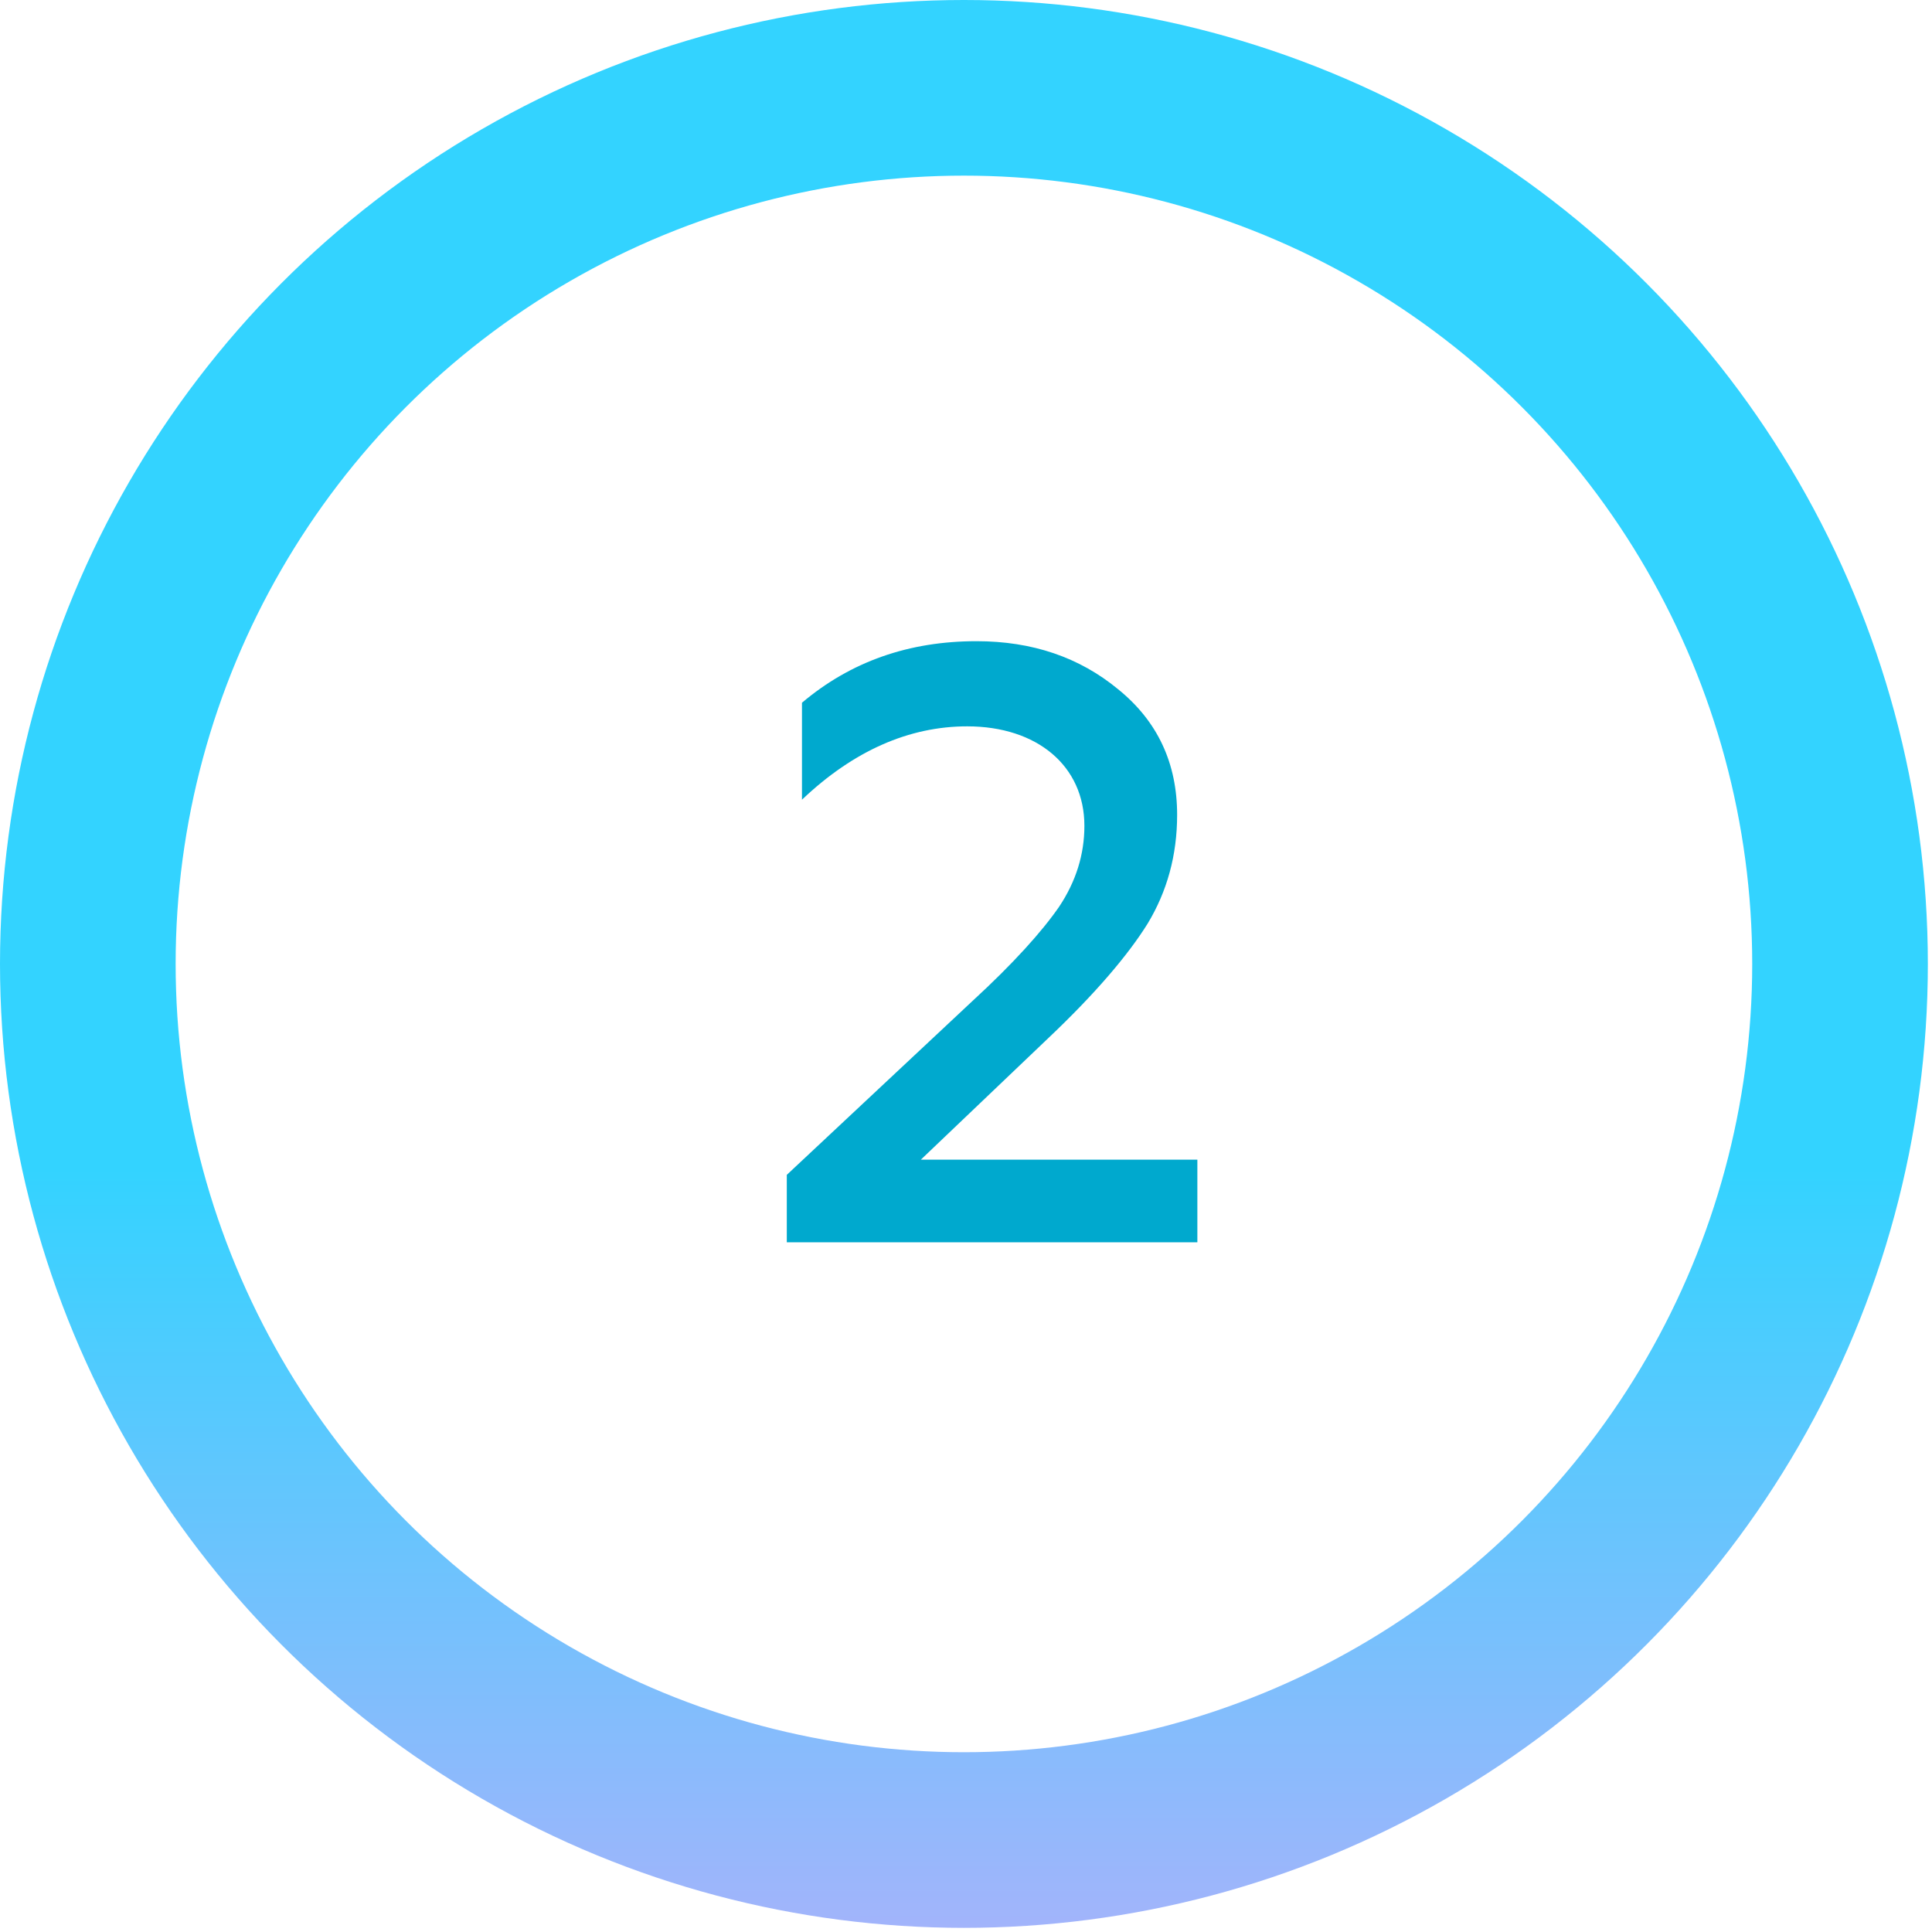
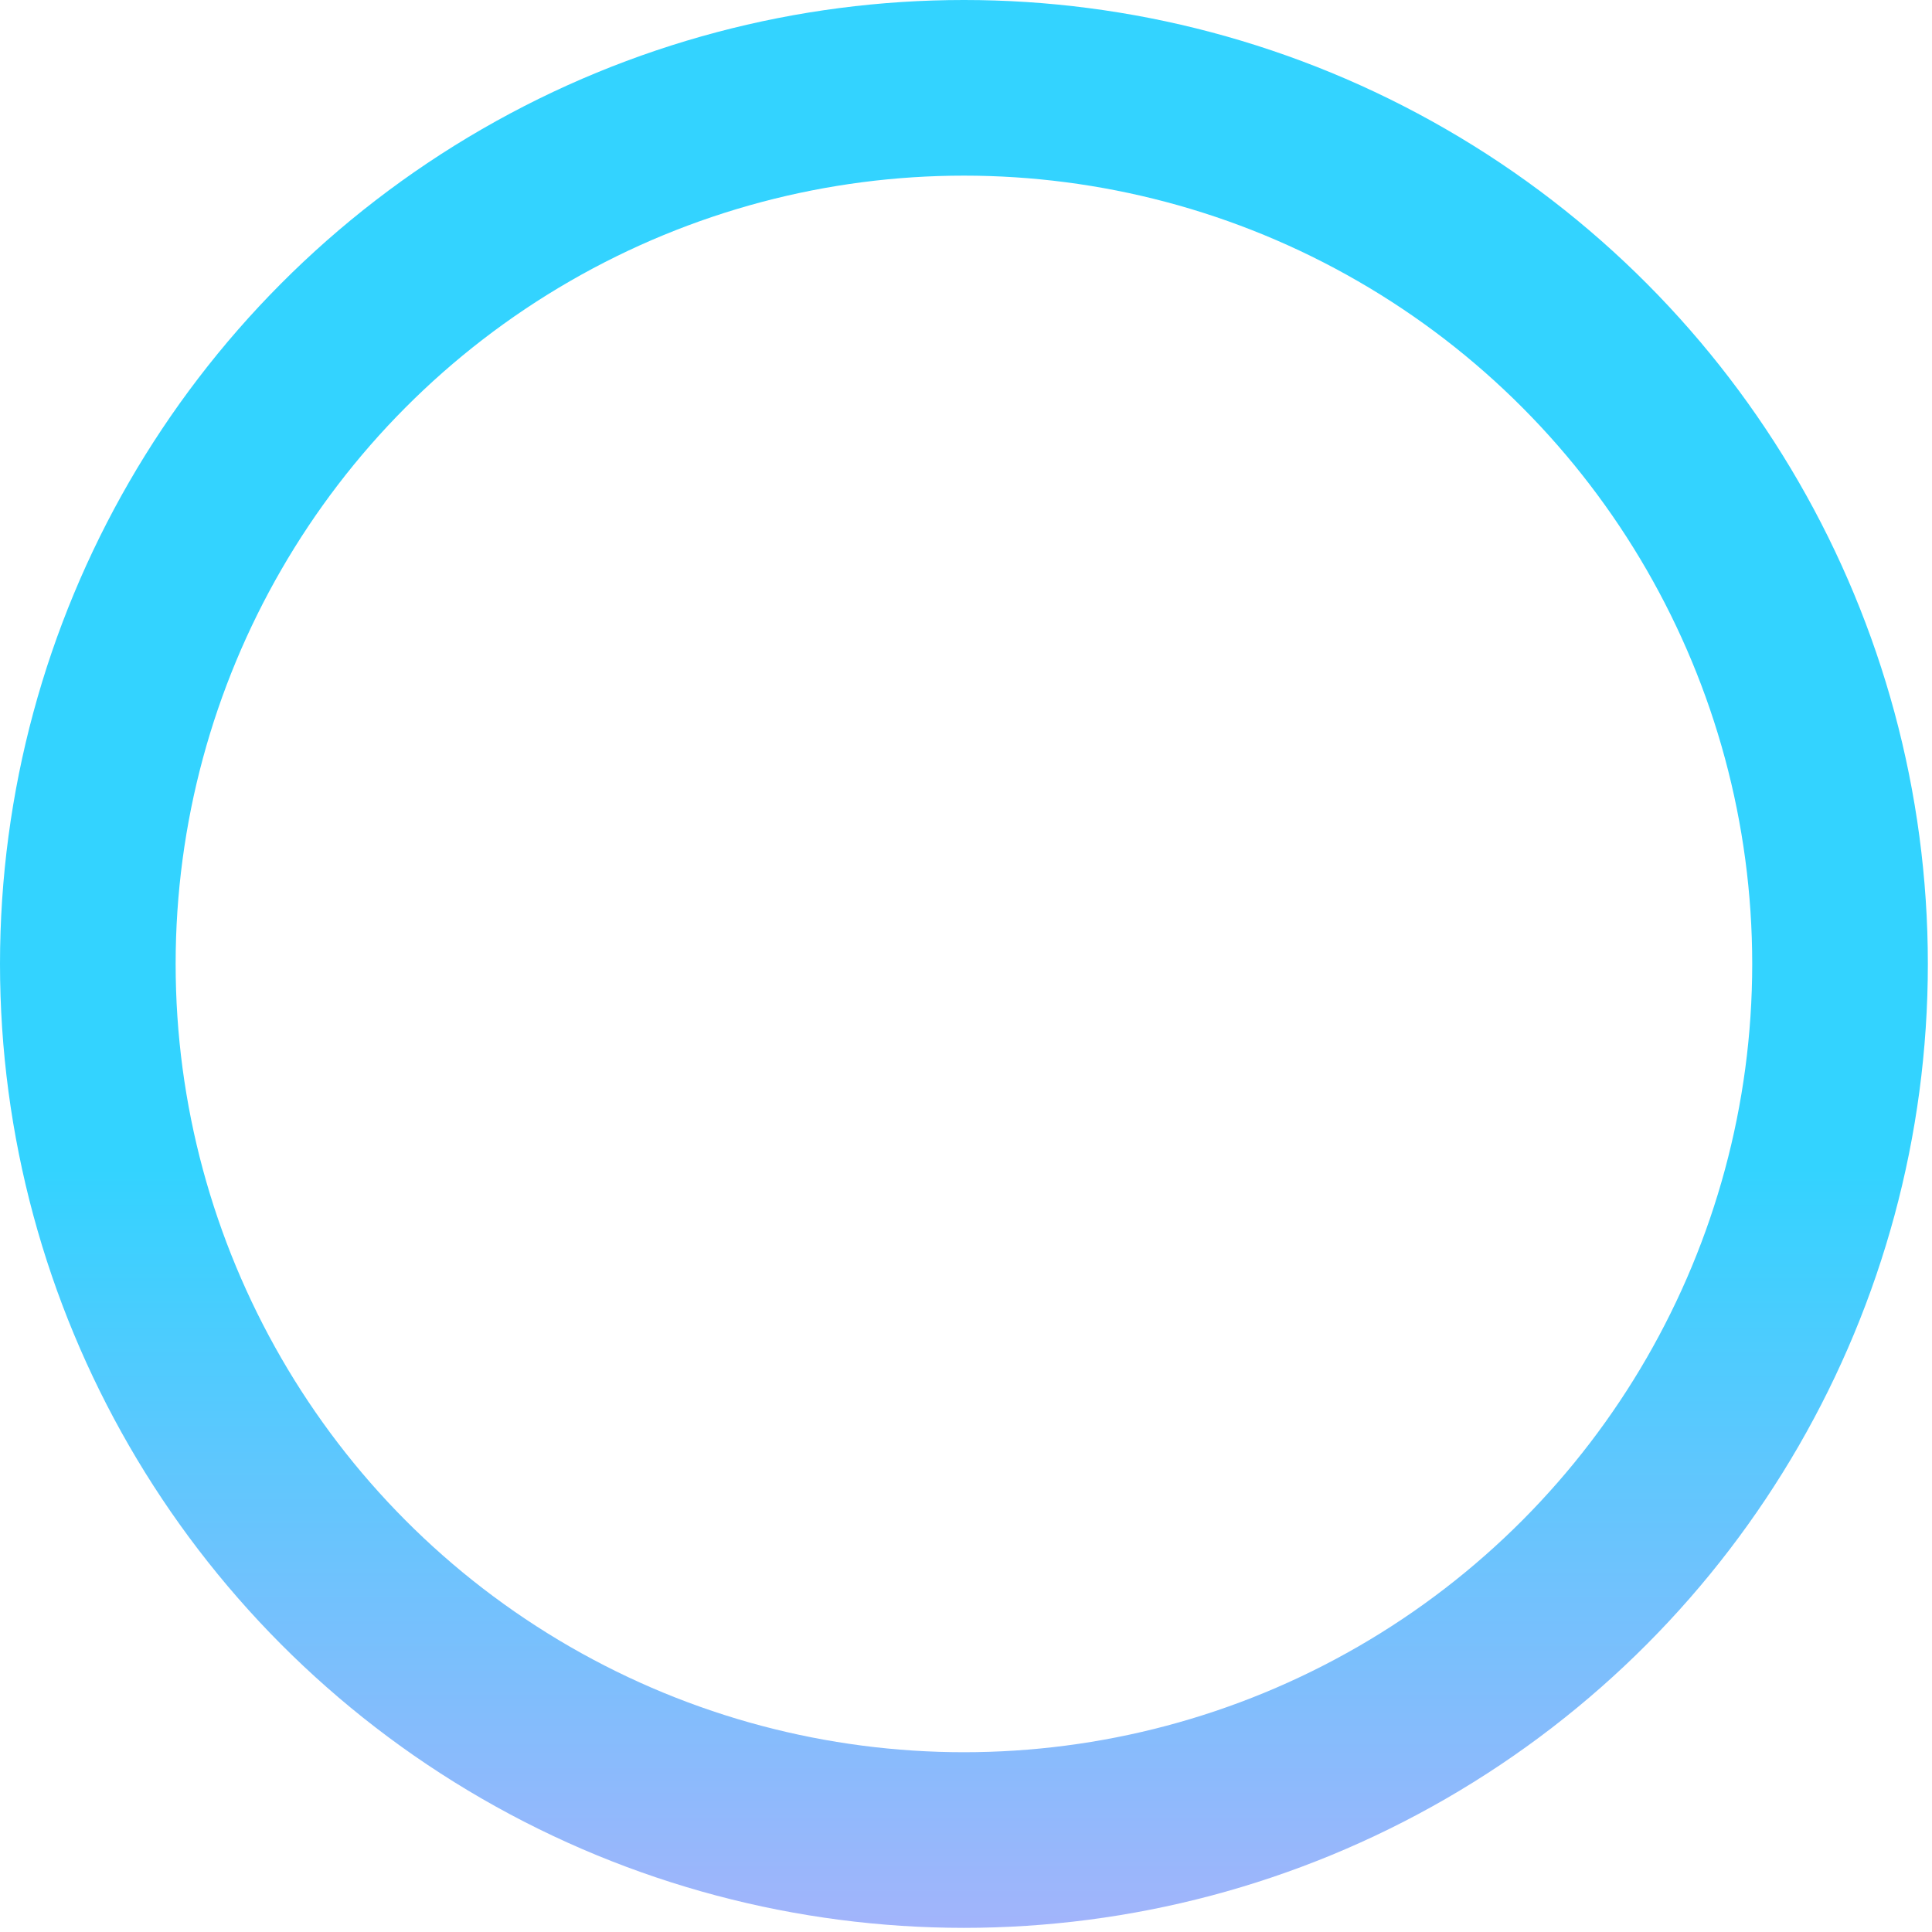
<svg xmlns="http://www.w3.org/2000/svg" width="110" height="110" viewBox="0 0 110 110" fill="none">
  <circle cx="54.882" cy="54.882" r="49.882" stroke="url(#paint0_linear_110_558)" stroke-width="10" />
-   <path d="M68.173 70.731H44.797V66.891L55.357 57.003C57.709 54.843 59.341 53.019 60.301 51.627C61.261 50.187 61.741 48.651 61.741 47.019C61.741 43.611 59.053 41.355 55.069 41.355C51.757 41.355 48.589 42.747 45.661 45.531V40.011C48.445 37.659 51.757 36.507 55.597 36.507C58.765 36.507 61.453 37.419 63.661 39.243C65.917 41.067 67.021 43.467 67.021 46.395C67.021 48.699 66.445 50.763 65.341 52.587C64.237 54.363 62.365 56.571 59.677 59.115L52.429 66.027H68.173V70.731Z" fill="#00A9CE" />
  <defs>
    <linearGradient id="paint0_linear_110_558" x1="54.882" y1="0" x2="54.882" y2="109.764" gradientUnits="userSpaceOnUse">
      <stop offset="0.606" stop-color="#33D3FF" />
      <stop offset="1" stop-color="#A2B4FB" />
    </linearGradient>
  </defs>
</svg>